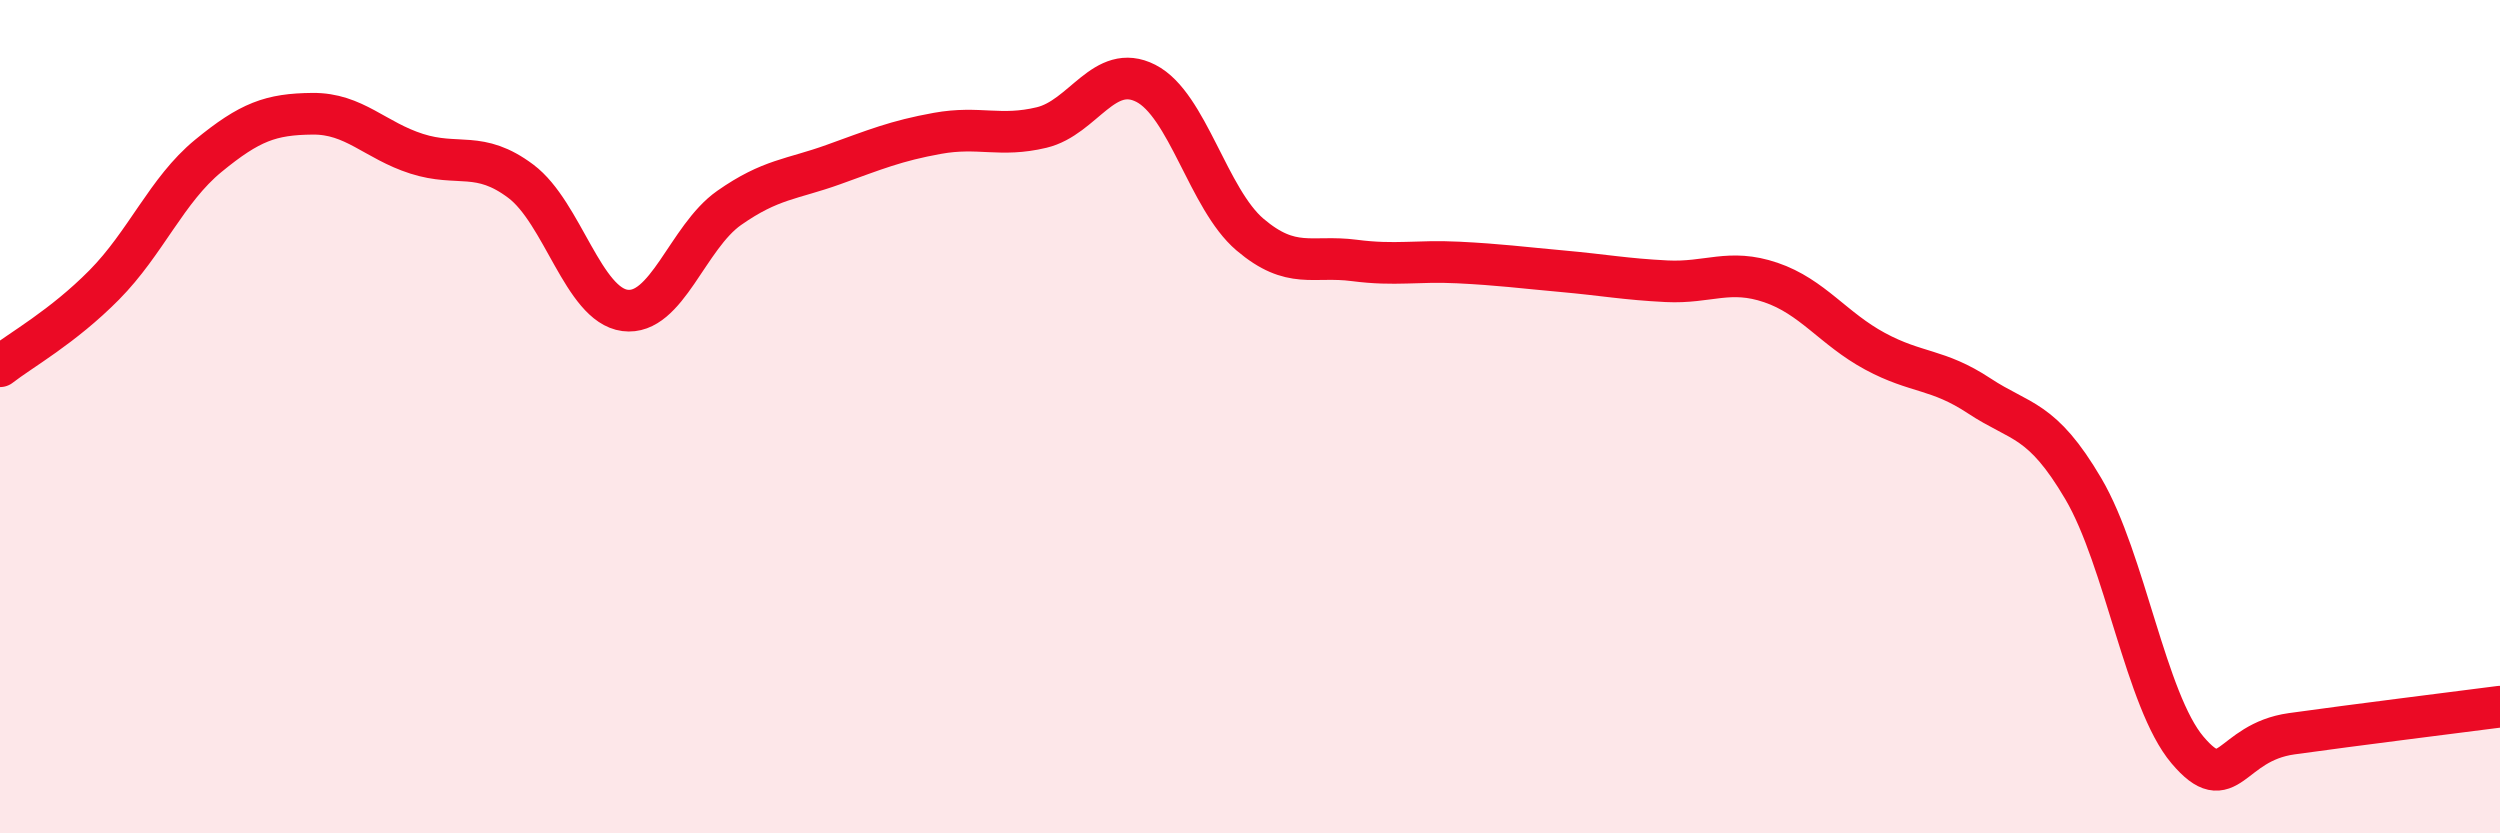
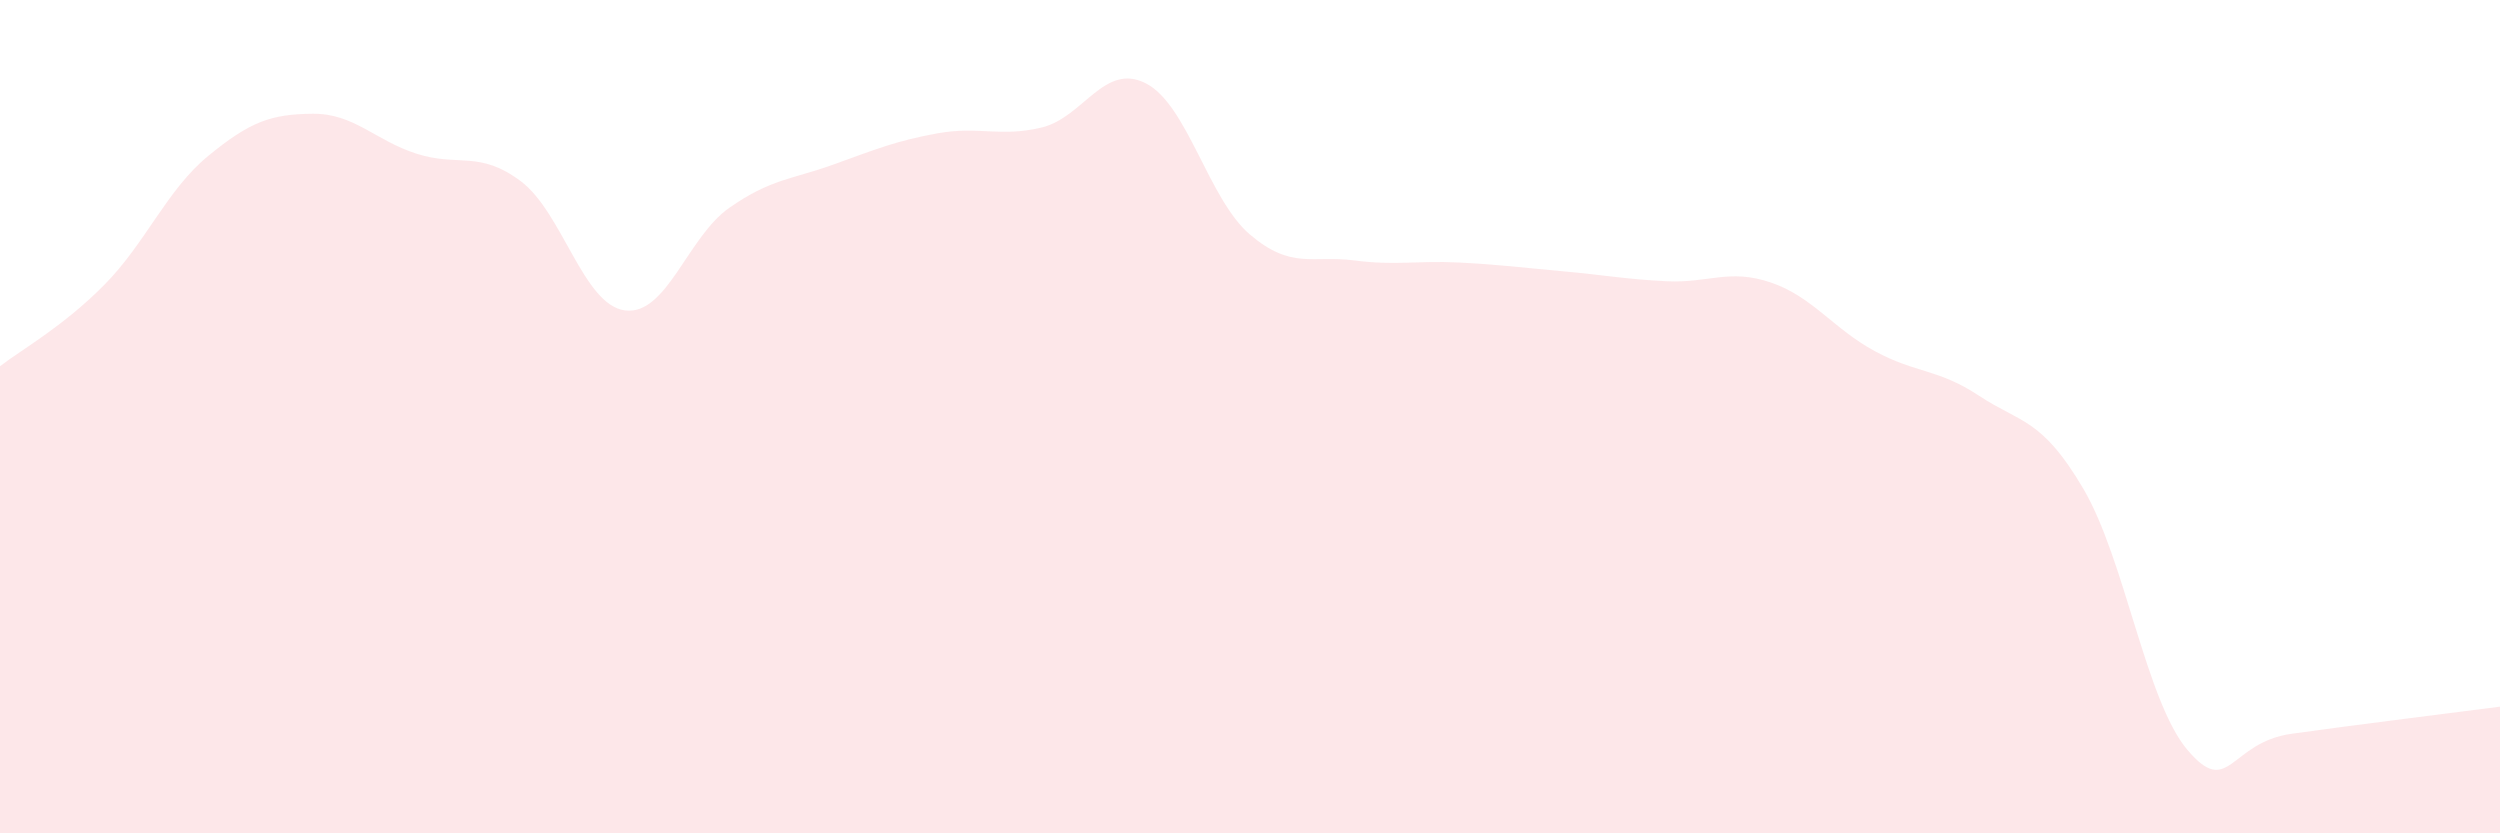
<svg xmlns="http://www.w3.org/2000/svg" width="60" height="20" viewBox="0 0 60 20">
  <path d="M 0,8.79 C 0.5,8.4 1.5,7.85 2.5,6.84 C 3.5,5.83 4,4.56 5,3.74 C 6,2.92 6.5,2.74 7.5,2.73 C 8.5,2.72 9,3.37 10,3.69 C 11,4.01 11.5,3.6 12.5,4.35 C 13.5,5.1 14,7.32 15,7.45 C 16,7.58 16.5,5.69 17.5,4.99 C 18.5,4.29 19,4.31 20,3.95 C 21,3.59 21.5,3.38 22.5,3.2 C 23.5,3.02 24,3.3 25,3.06 C 26,2.82 26.5,1.49 27.5,2 C 28.5,2.51 29,4.78 30,5.63 C 31,6.48 31.5,6.12 32.5,6.25 C 33.5,6.38 34,6.25 35,6.3 C 36,6.35 36.5,6.42 37.5,6.51 C 38.5,6.6 39,6.7 40,6.75 C 41,6.8 41.5,6.44 42.5,6.78 C 43.5,7.12 44,7.89 45,8.43 C 46,8.97 46.5,8.84 47.5,9.5 C 48.5,10.16 49,10.03 50,11.73 C 51,13.43 51.5,16.82 52.5,18 C 53.5,19.18 53.5,17.82 55,17.61 C 56.5,17.4 59,17.09 60,16.96L60 20L0 20Z" fill="#EB0A25" opacity="0.1" stroke-linecap="round" stroke-linejoin="round" />
-   <path d="M 0,8.79 C 0.5,8.4 1.5,7.85 2.5,6.84 C 3.5,5.83 4,4.56 5,3.74 C 6,2.92 6.5,2.74 7.5,2.73 C 8.5,2.72 9,3.37 10,3.69 C 11,4.01 11.5,3.6 12.5,4.35 C 13.5,5.1 14,7.32 15,7.45 C 16,7.58 16.5,5.69 17.5,4.99 C 18.5,4.29 19,4.31 20,3.95 C 21,3.59 21.5,3.38 22.5,3.2 C 23.5,3.02 24,3.3 25,3.06 C 26,2.82 26.5,1.49 27.5,2 C 28.5,2.51 29,4.78 30,5.63 C 31,6.48 31.5,6.12 32.5,6.25 C 33.5,6.38 34,6.25 35,6.3 C 36,6.35 36.5,6.42 37.5,6.51 C 38.5,6.6 39,6.7 40,6.75 C 41,6.8 41.5,6.44 42.5,6.78 C 43.5,7.12 44,7.89 45,8.43 C 46,8.97 46.5,8.84 47.5,9.5 C 48.5,10.16 49,10.03 50,11.73 C 51,13.43 51.5,16.82 52.5,18 C 53.5,19.18 53.5,17.82 55,17.61 C 56.5,17.4 59,17.09 60,16.96" stroke="#EB0A25" stroke-width="1" fill="none" stroke-linecap="round" stroke-linejoin="round" />
</svg>